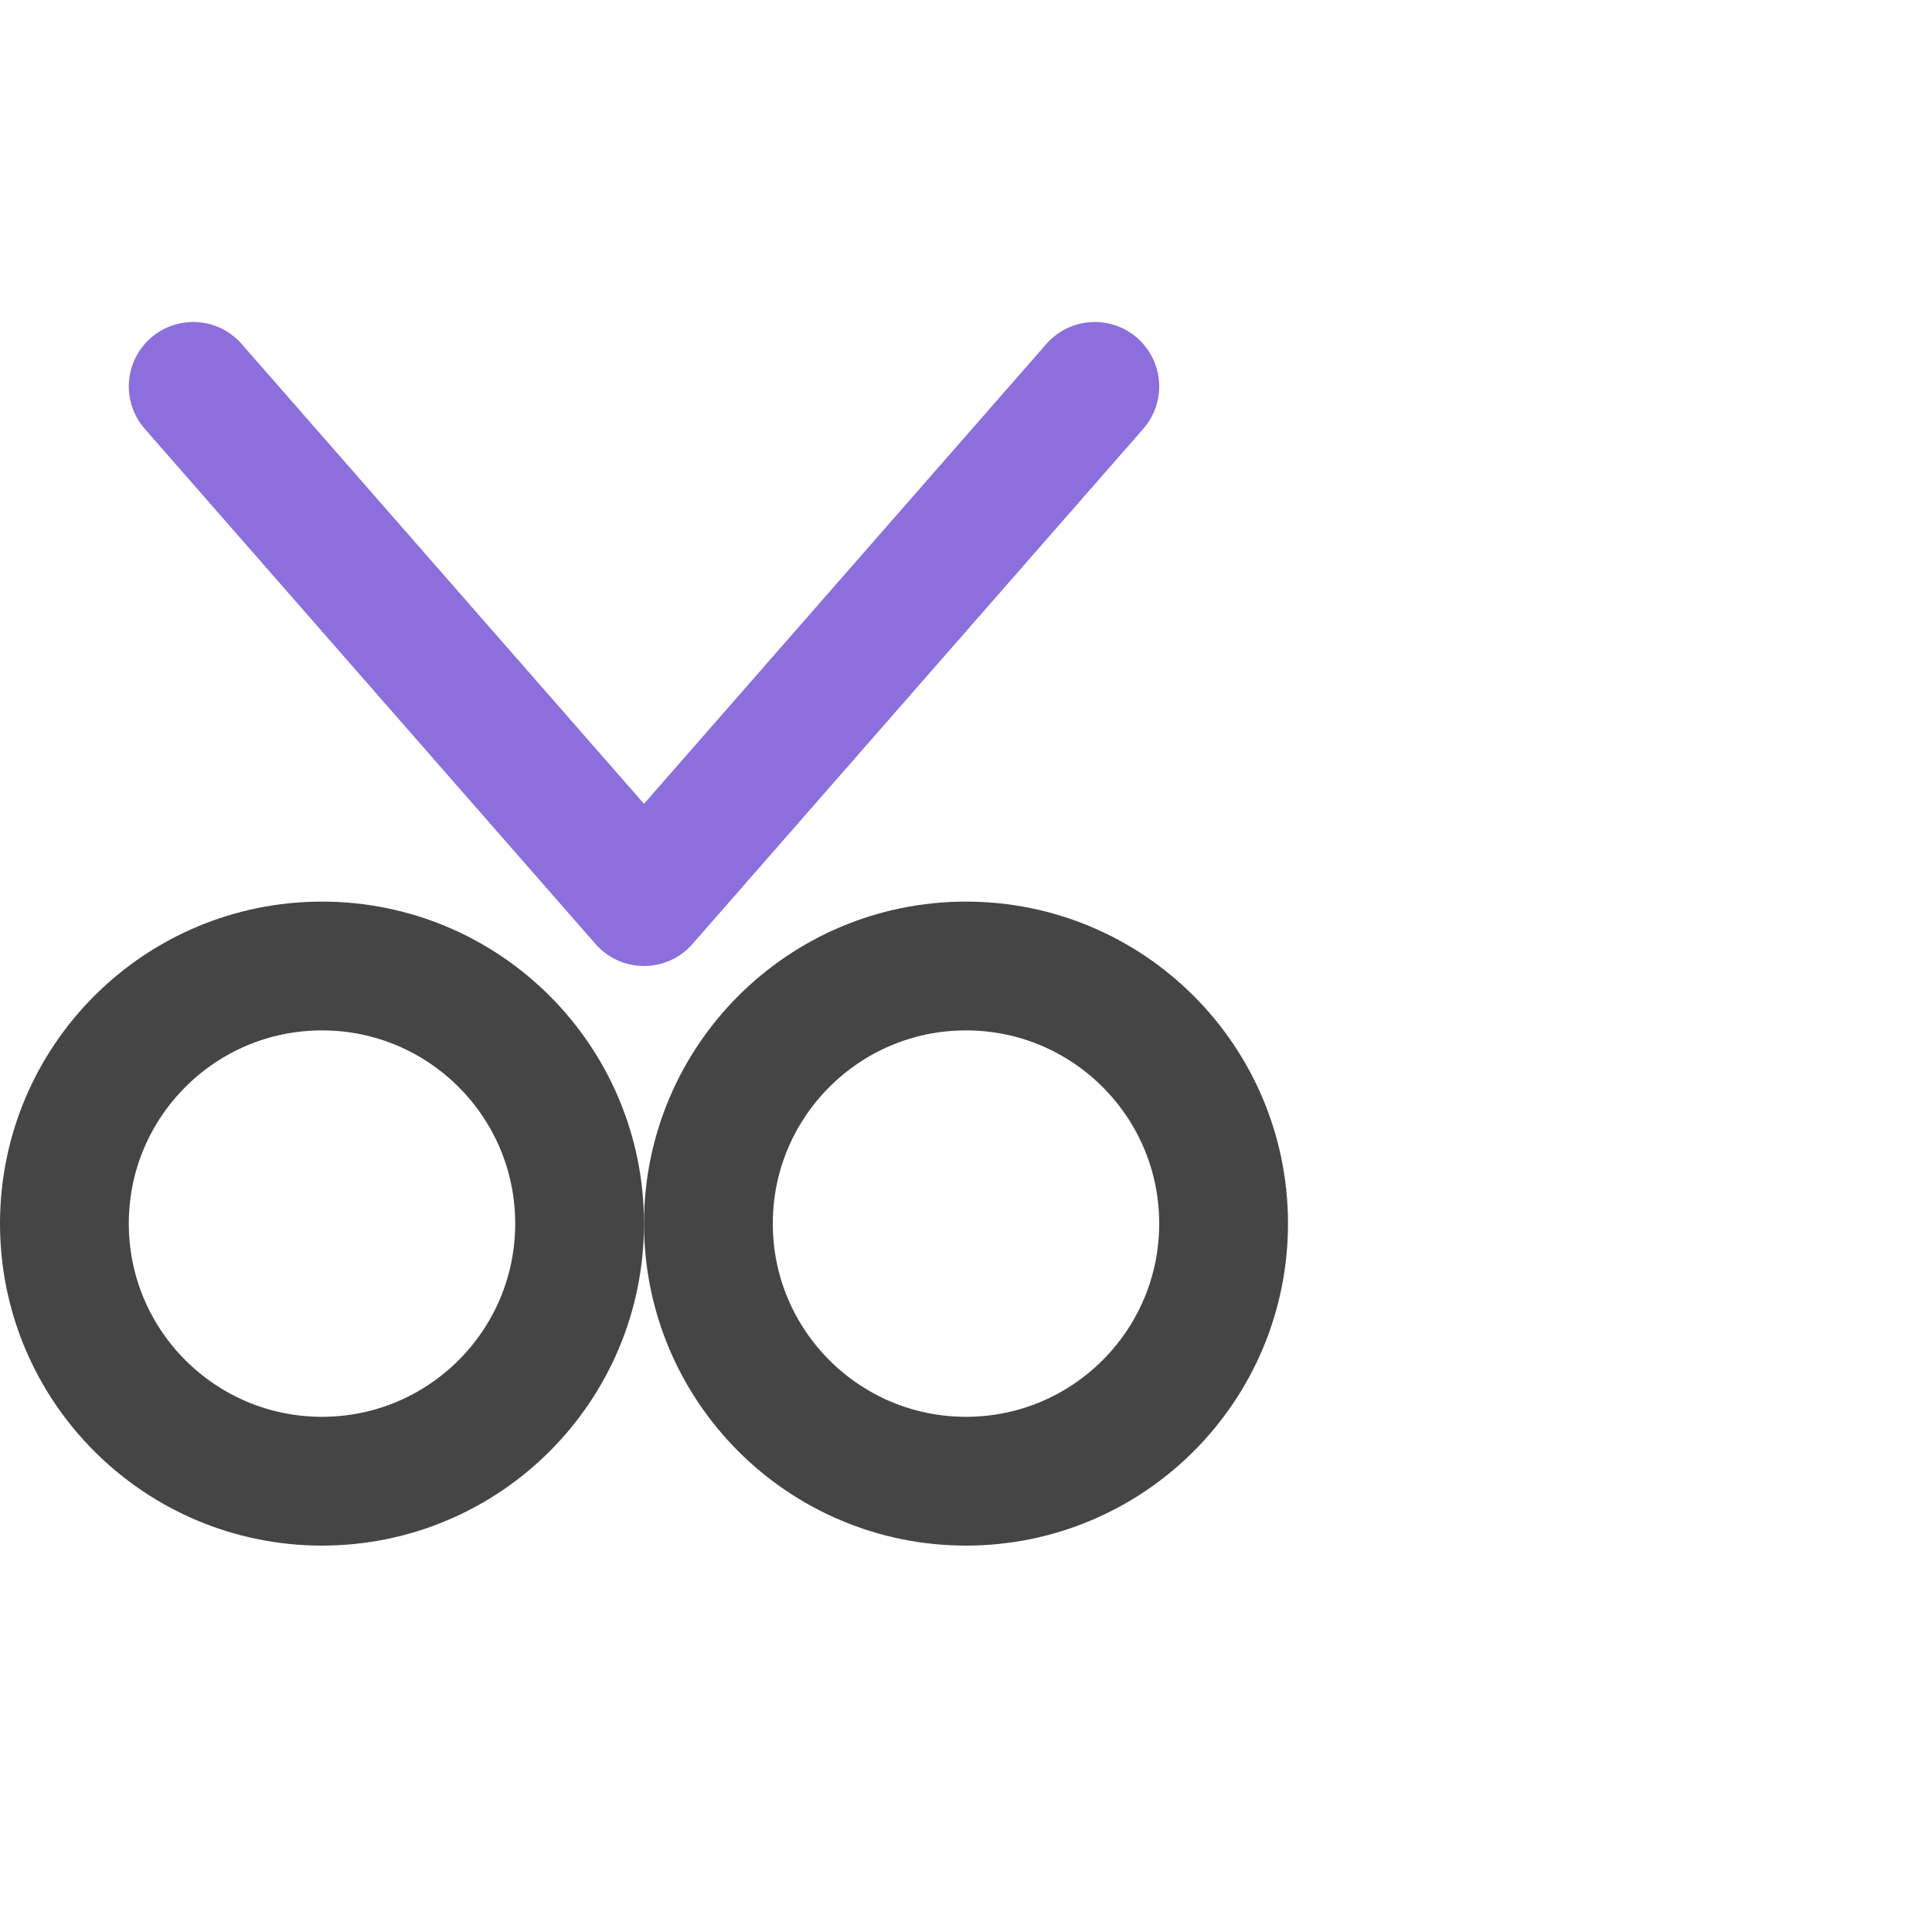
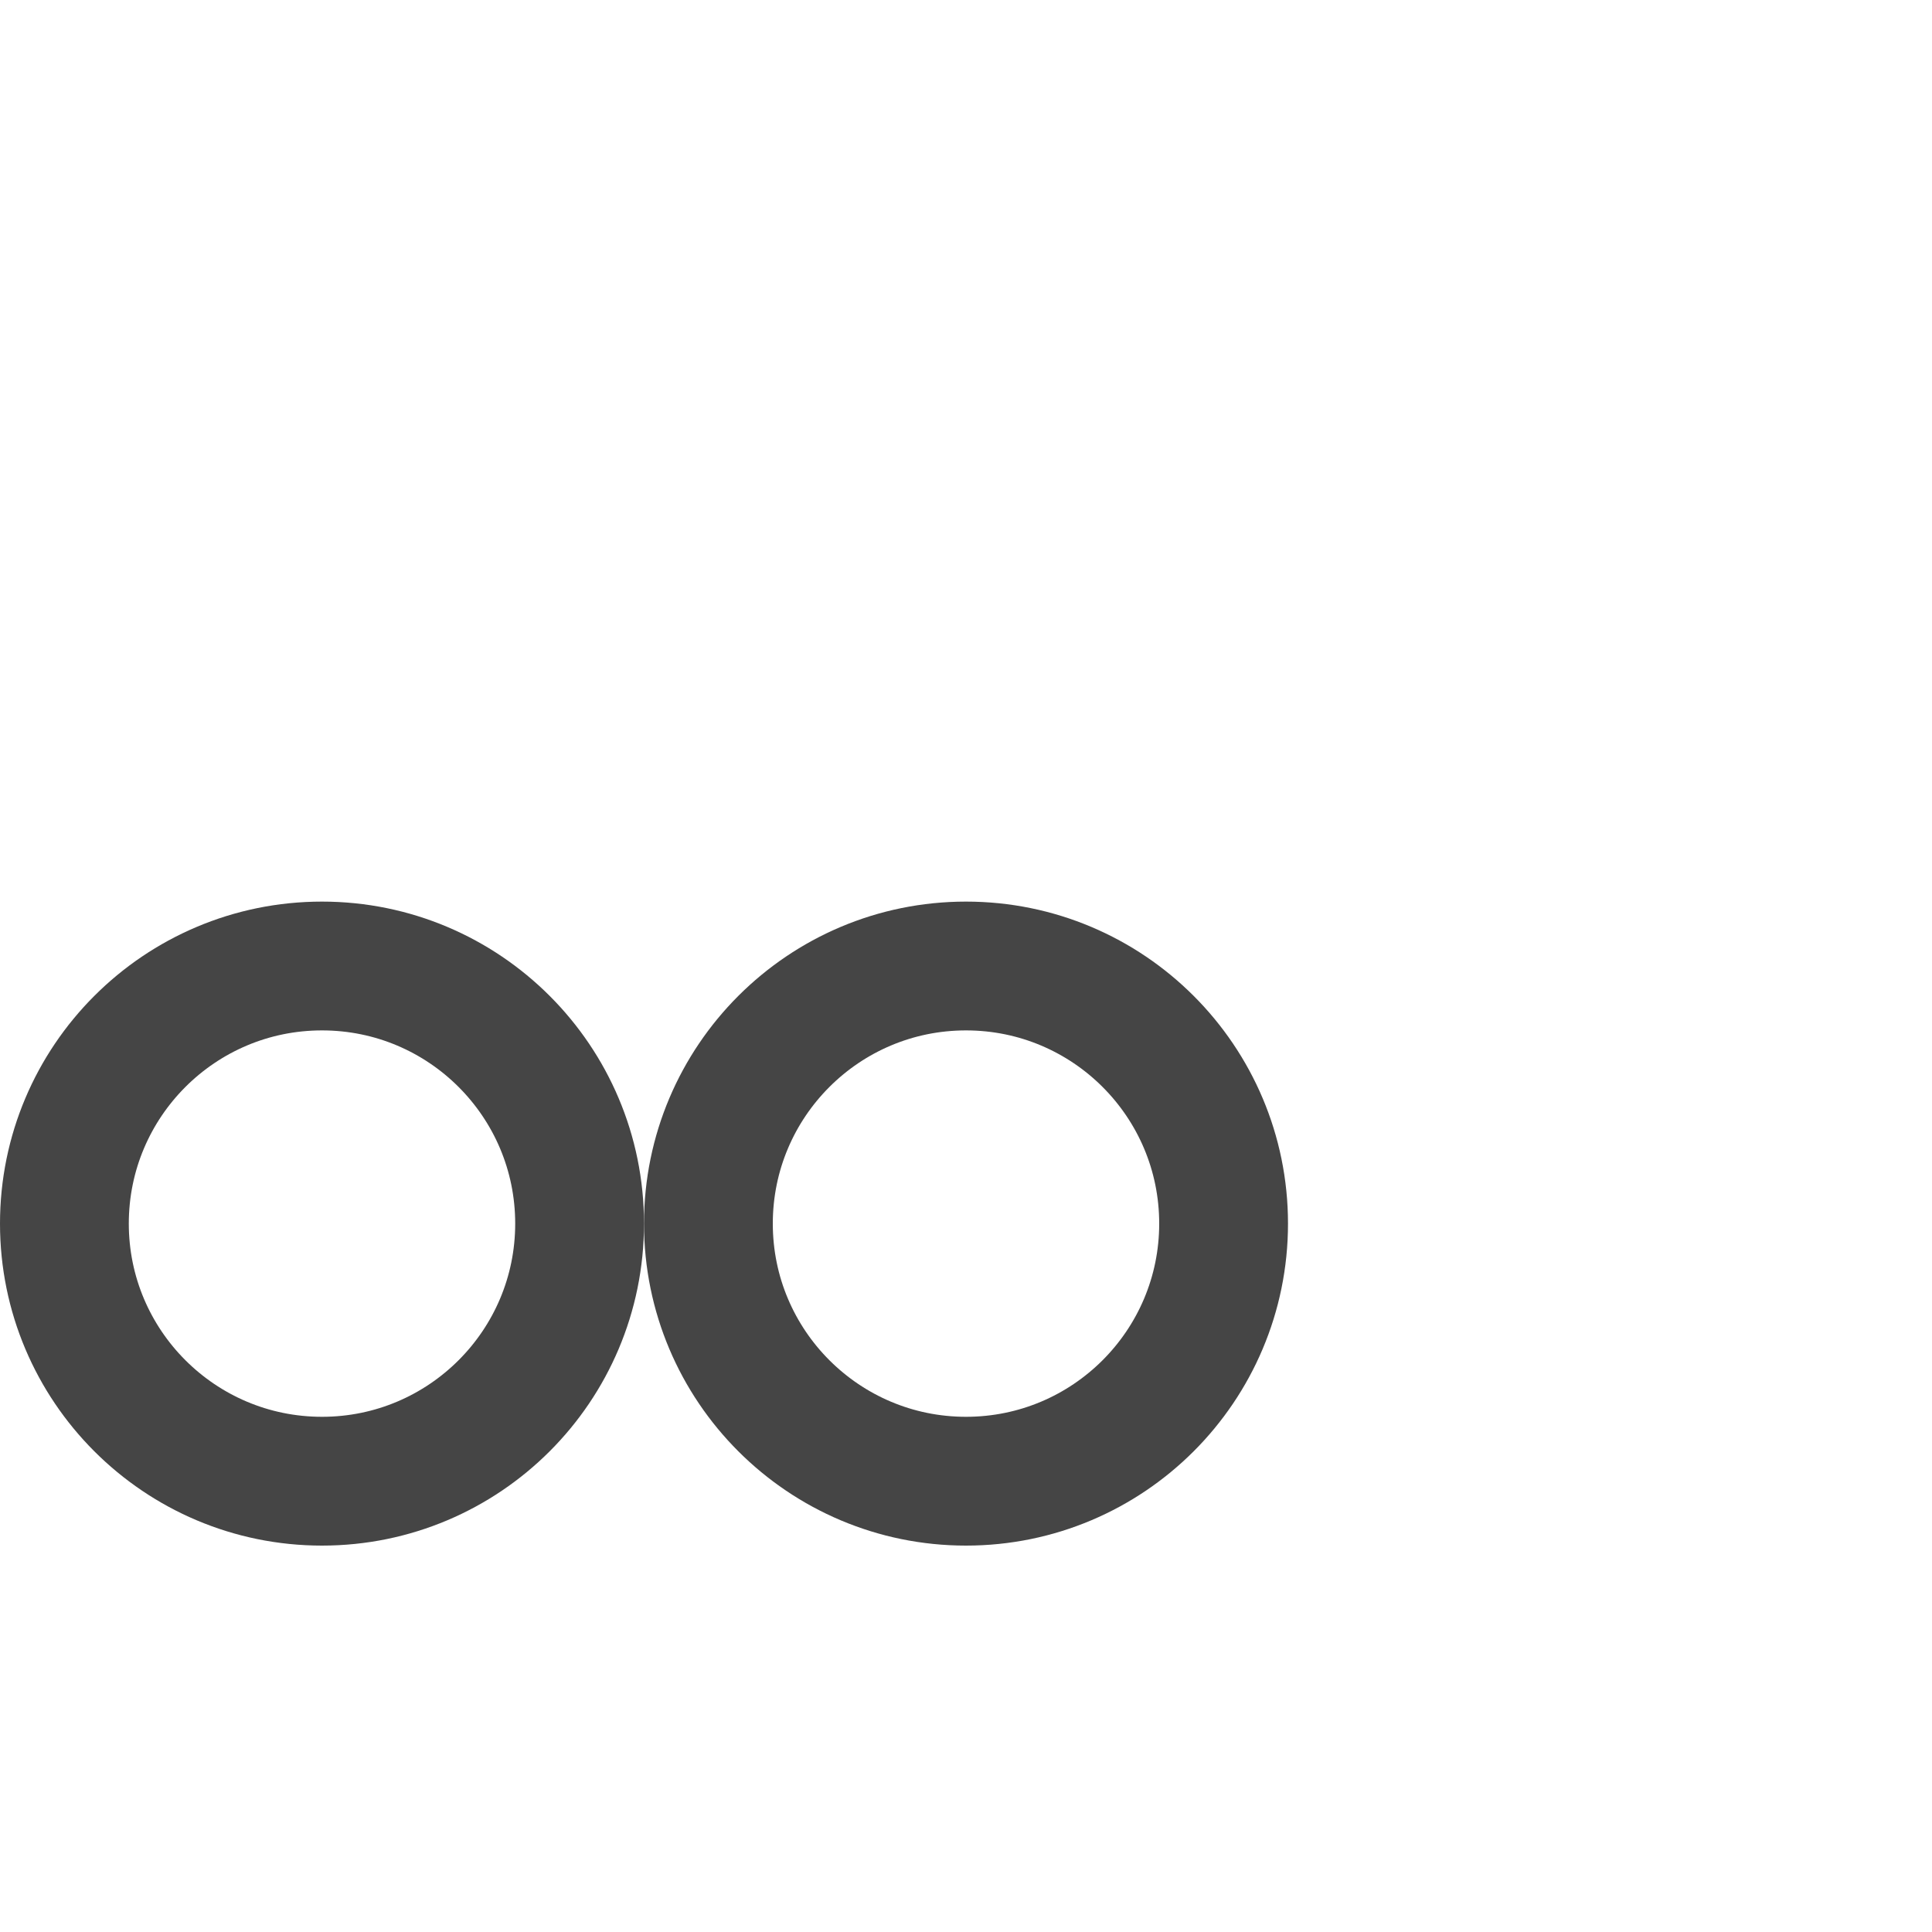
<svg xmlns="http://www.w3.org/2000/svg" height="30" viewBox="0 0 30 30" width="30">
  <g fill="none" fill-rule="evenodd">
    <path d="m0 0h30v30h-30z" fill-rule="nonzero" />
    <g stroke-width="2" transform="translate(0 6)">
      <circle cx="5" cy="13" r="4" stroke="#454545" />
      <circle cx="15" cy="13" r="4" stroke="#454545" />
-       <path d="m3 0 7 8 7-8" stroke="#8c6edd" stroke-linecap="round" stroke-linejoin="round" />
    </g>
  </g>
</svg>